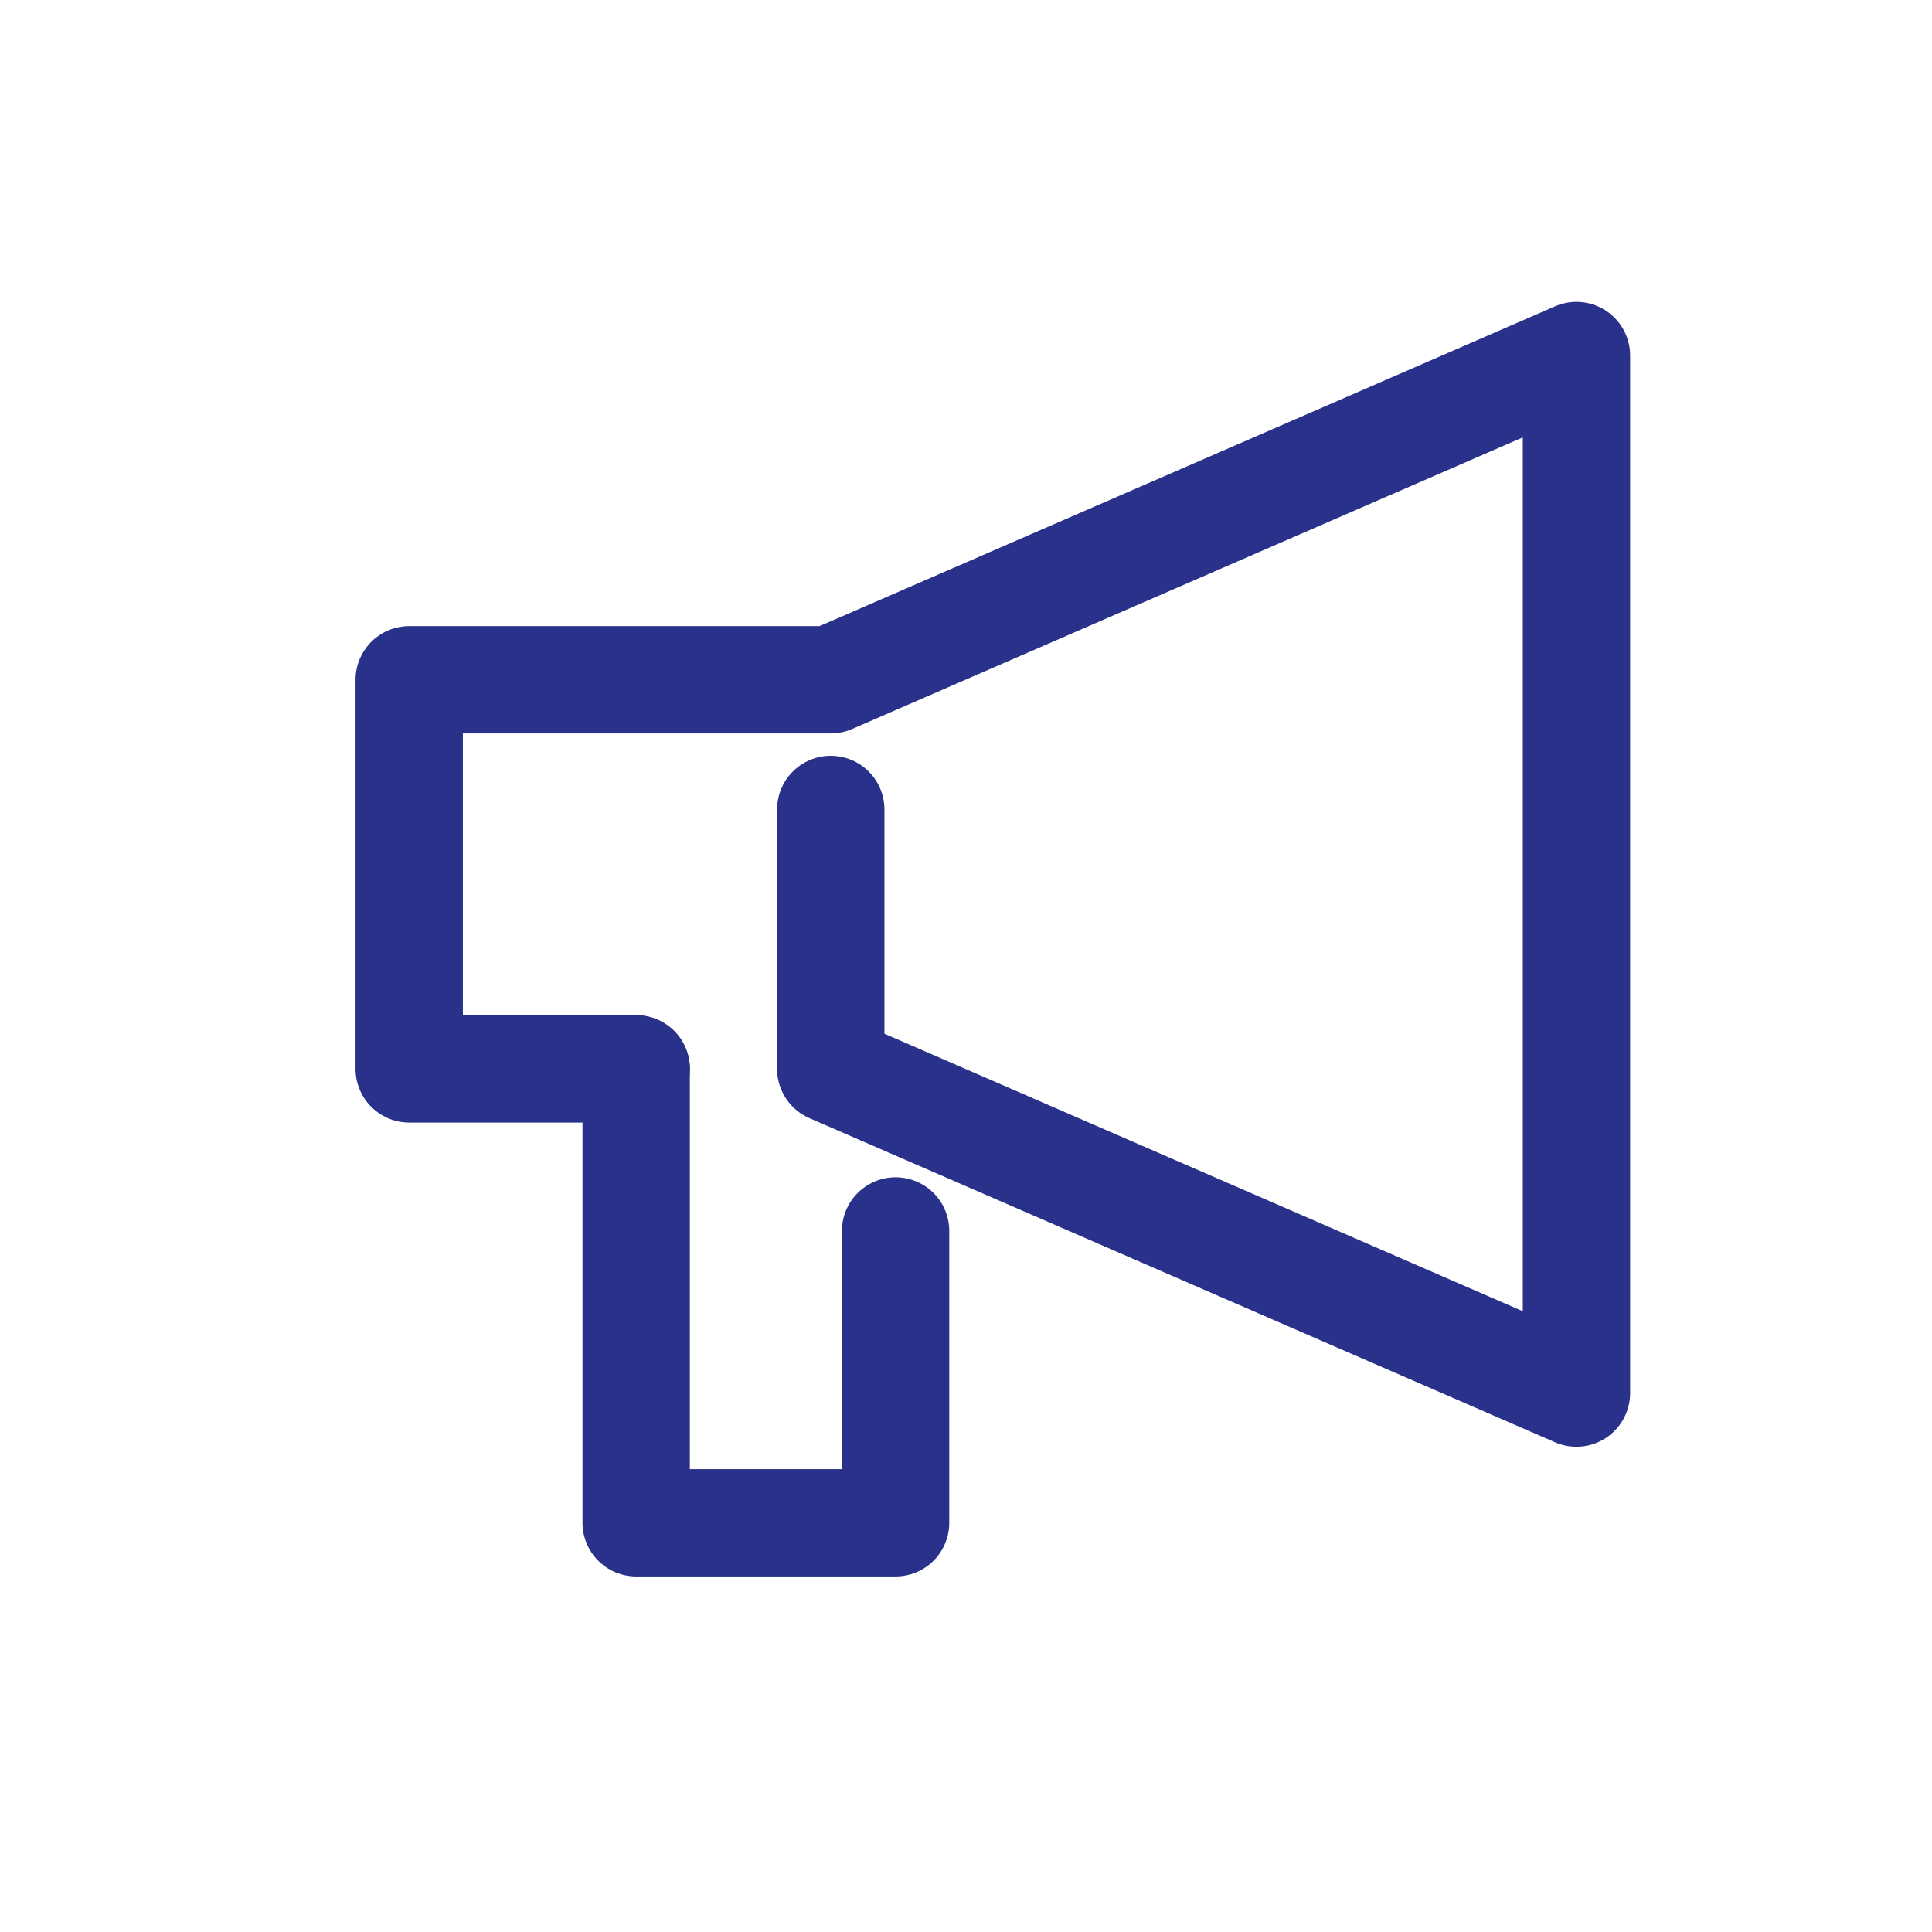
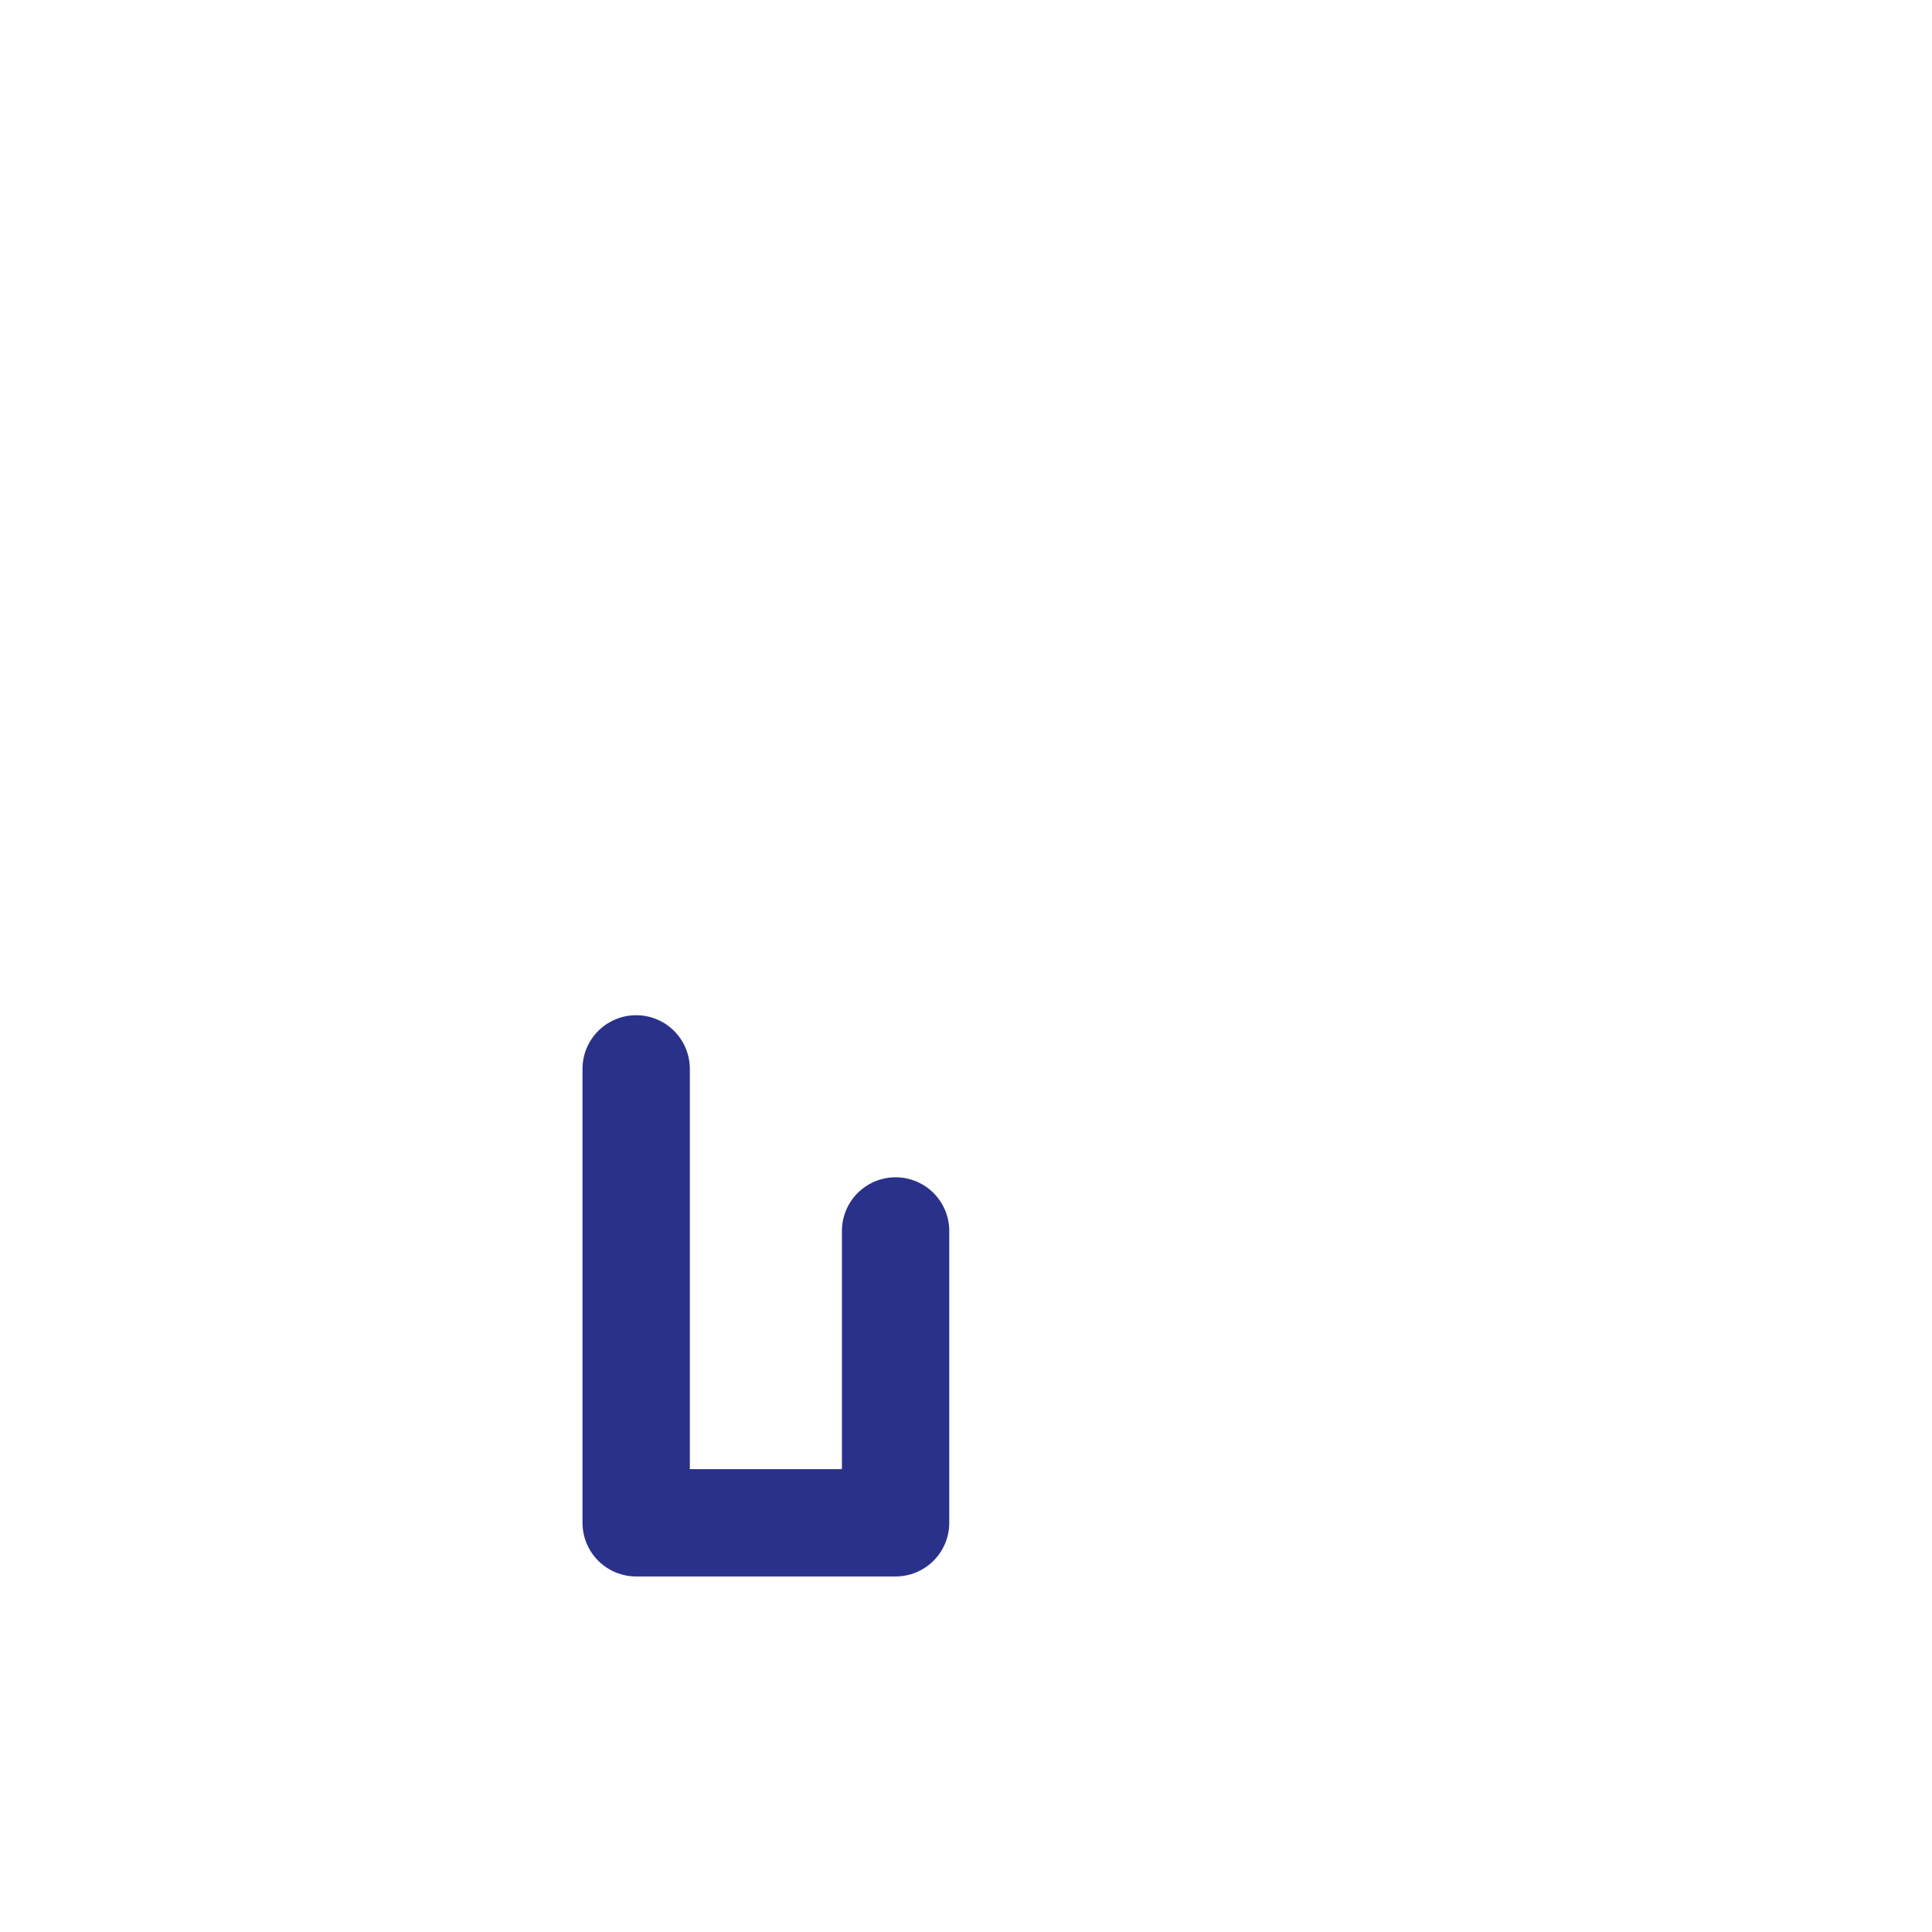
<svg xmlns="http://www.w3.org/2000/svg" width="36" height="36" fill="none">
  <mask id="a" width="36" height="36" x="0" y="0" maskUnits="userSpaceOnUse" style="mask-type:alpha">
    <path fill="#D9D9D9" d="M0 0h36v36H0z" />
  </mask>
  <g stroke="#29318A" stroke-linecap="round" stroke-linejoin="round" stroke-width="2" clip-path="url(#b)">
-     <path d="M15.48 15.083v4.834l13.895 6.041V6.625l-13.896 6.042H7.625v7.25h4.23" />
    <path d="M11.854 19.917v8.458h4.834v-5.438" />
  </g>
  <defs>
    <clipPath id="b">
      <path fill="#fff" d="M4 3h29v29H4z" />
    </clipPath>
  </defs>
</svg>